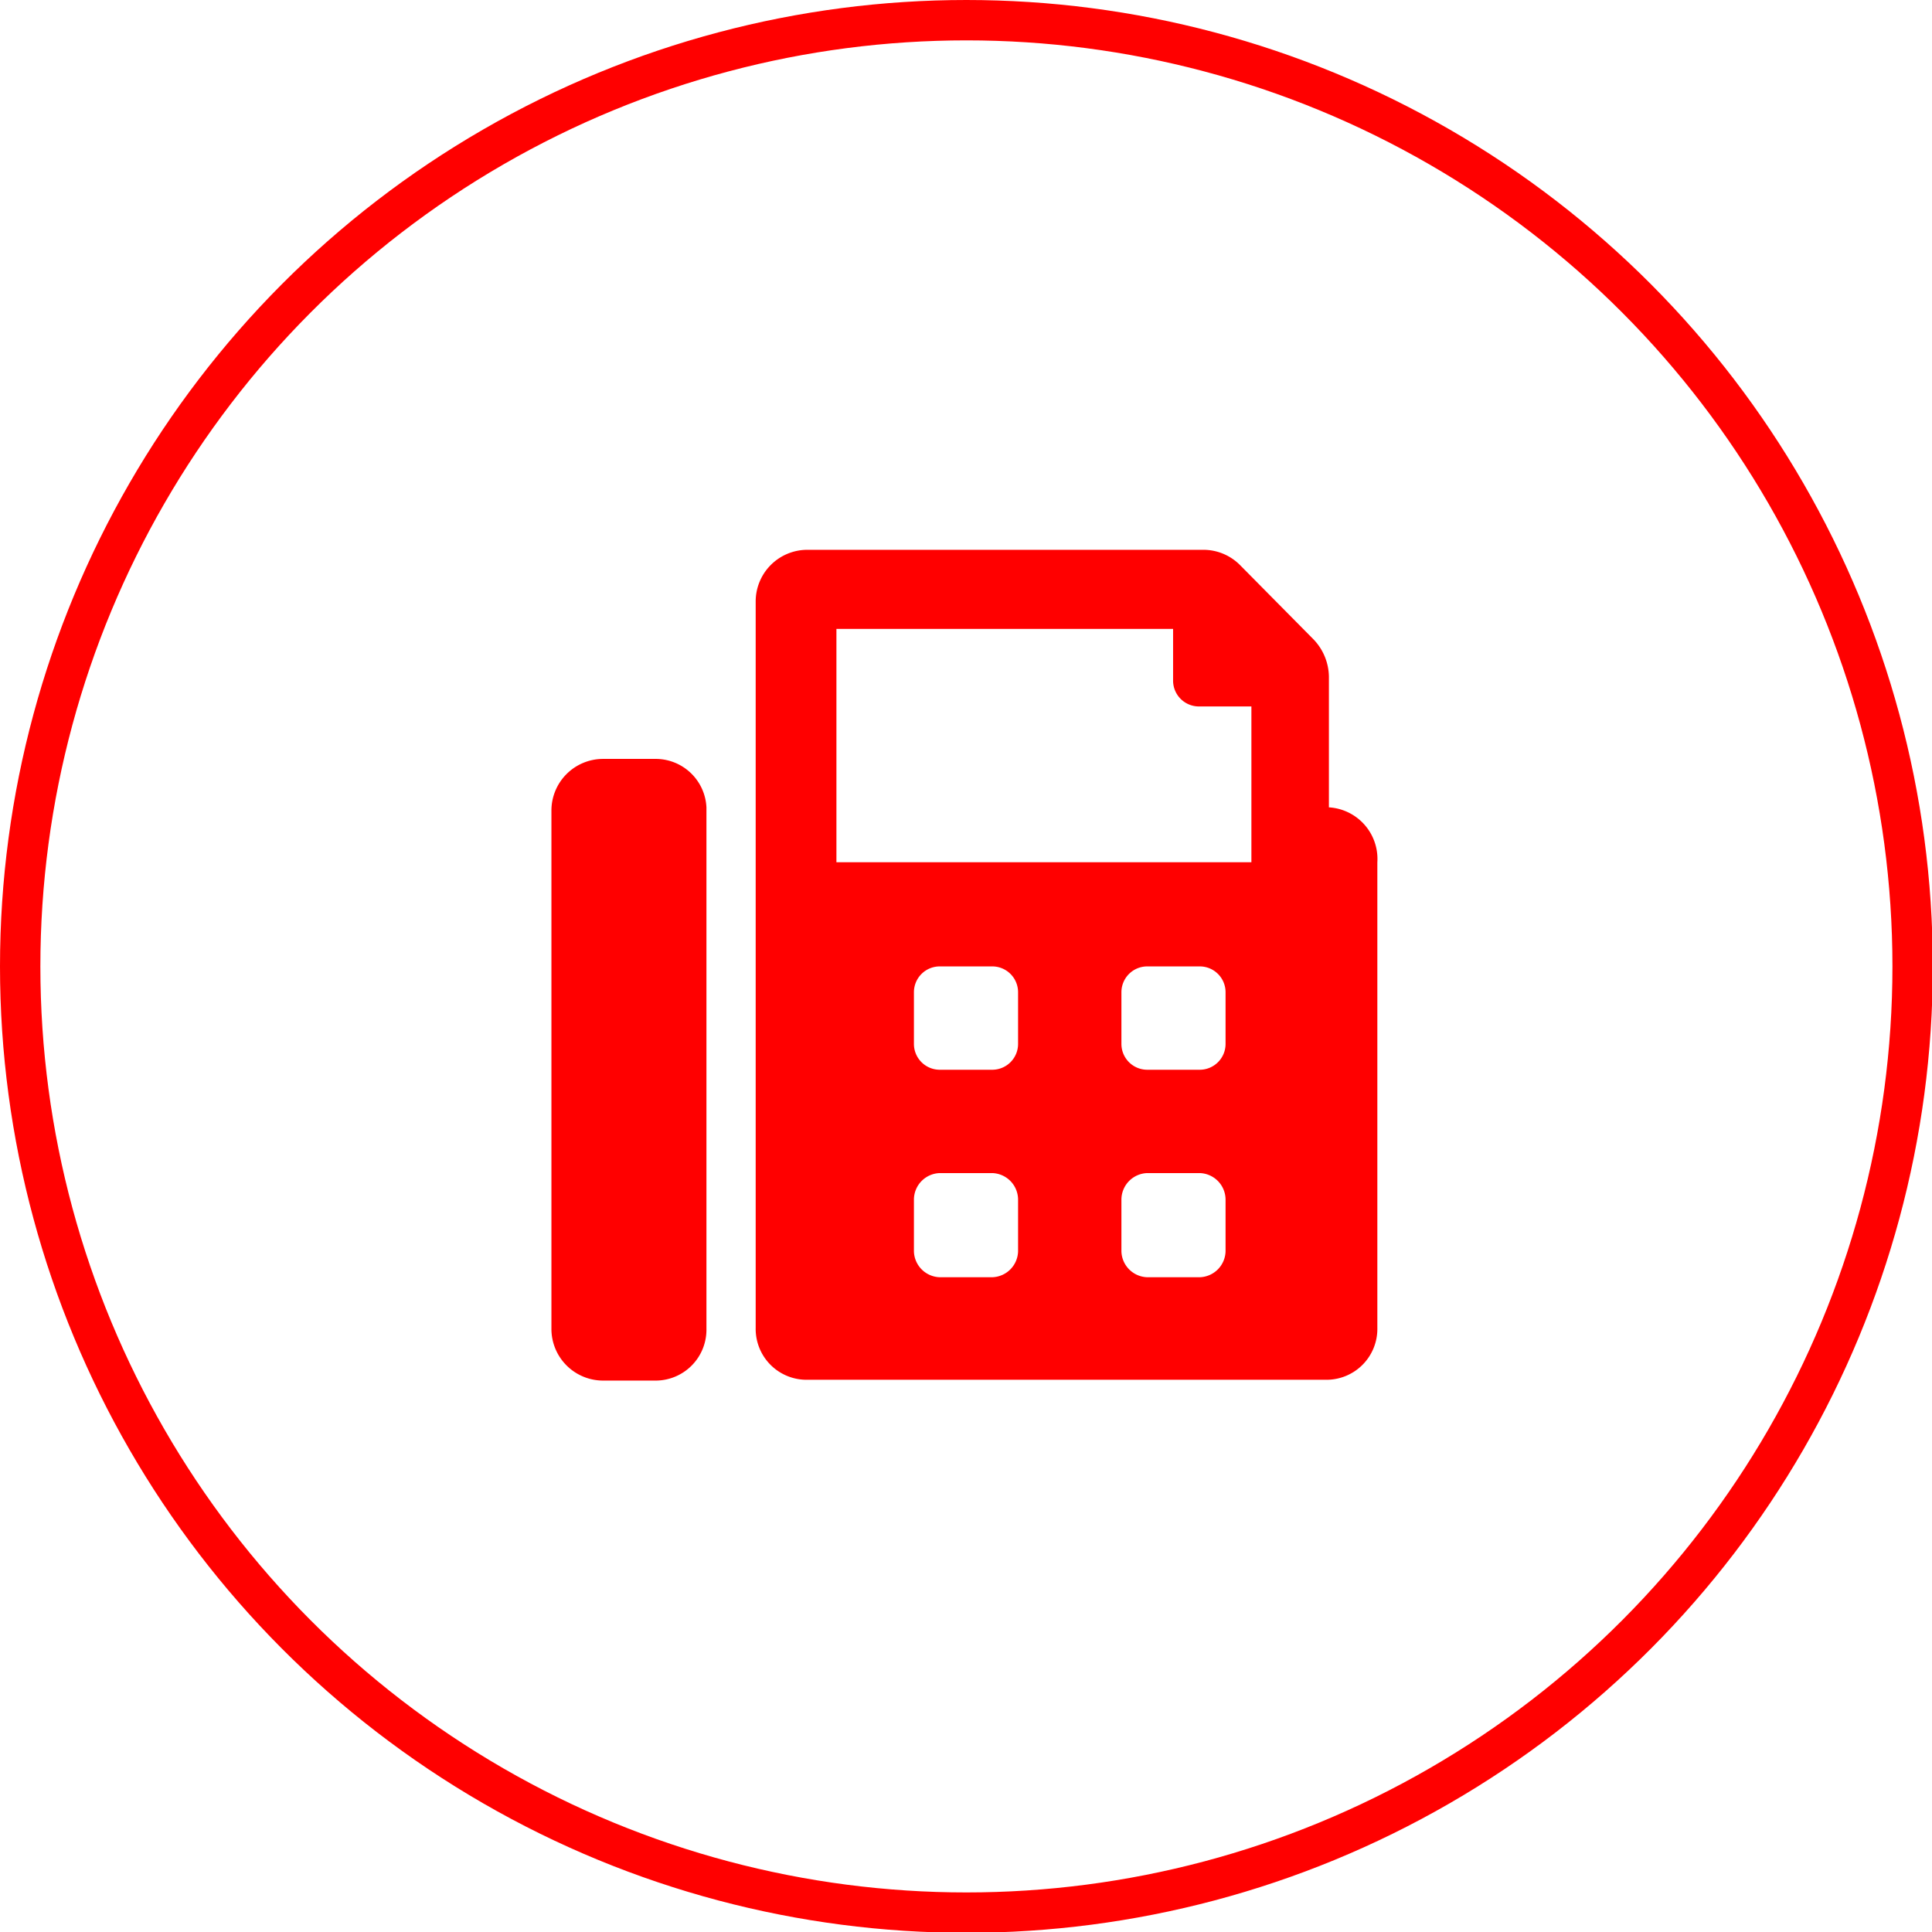
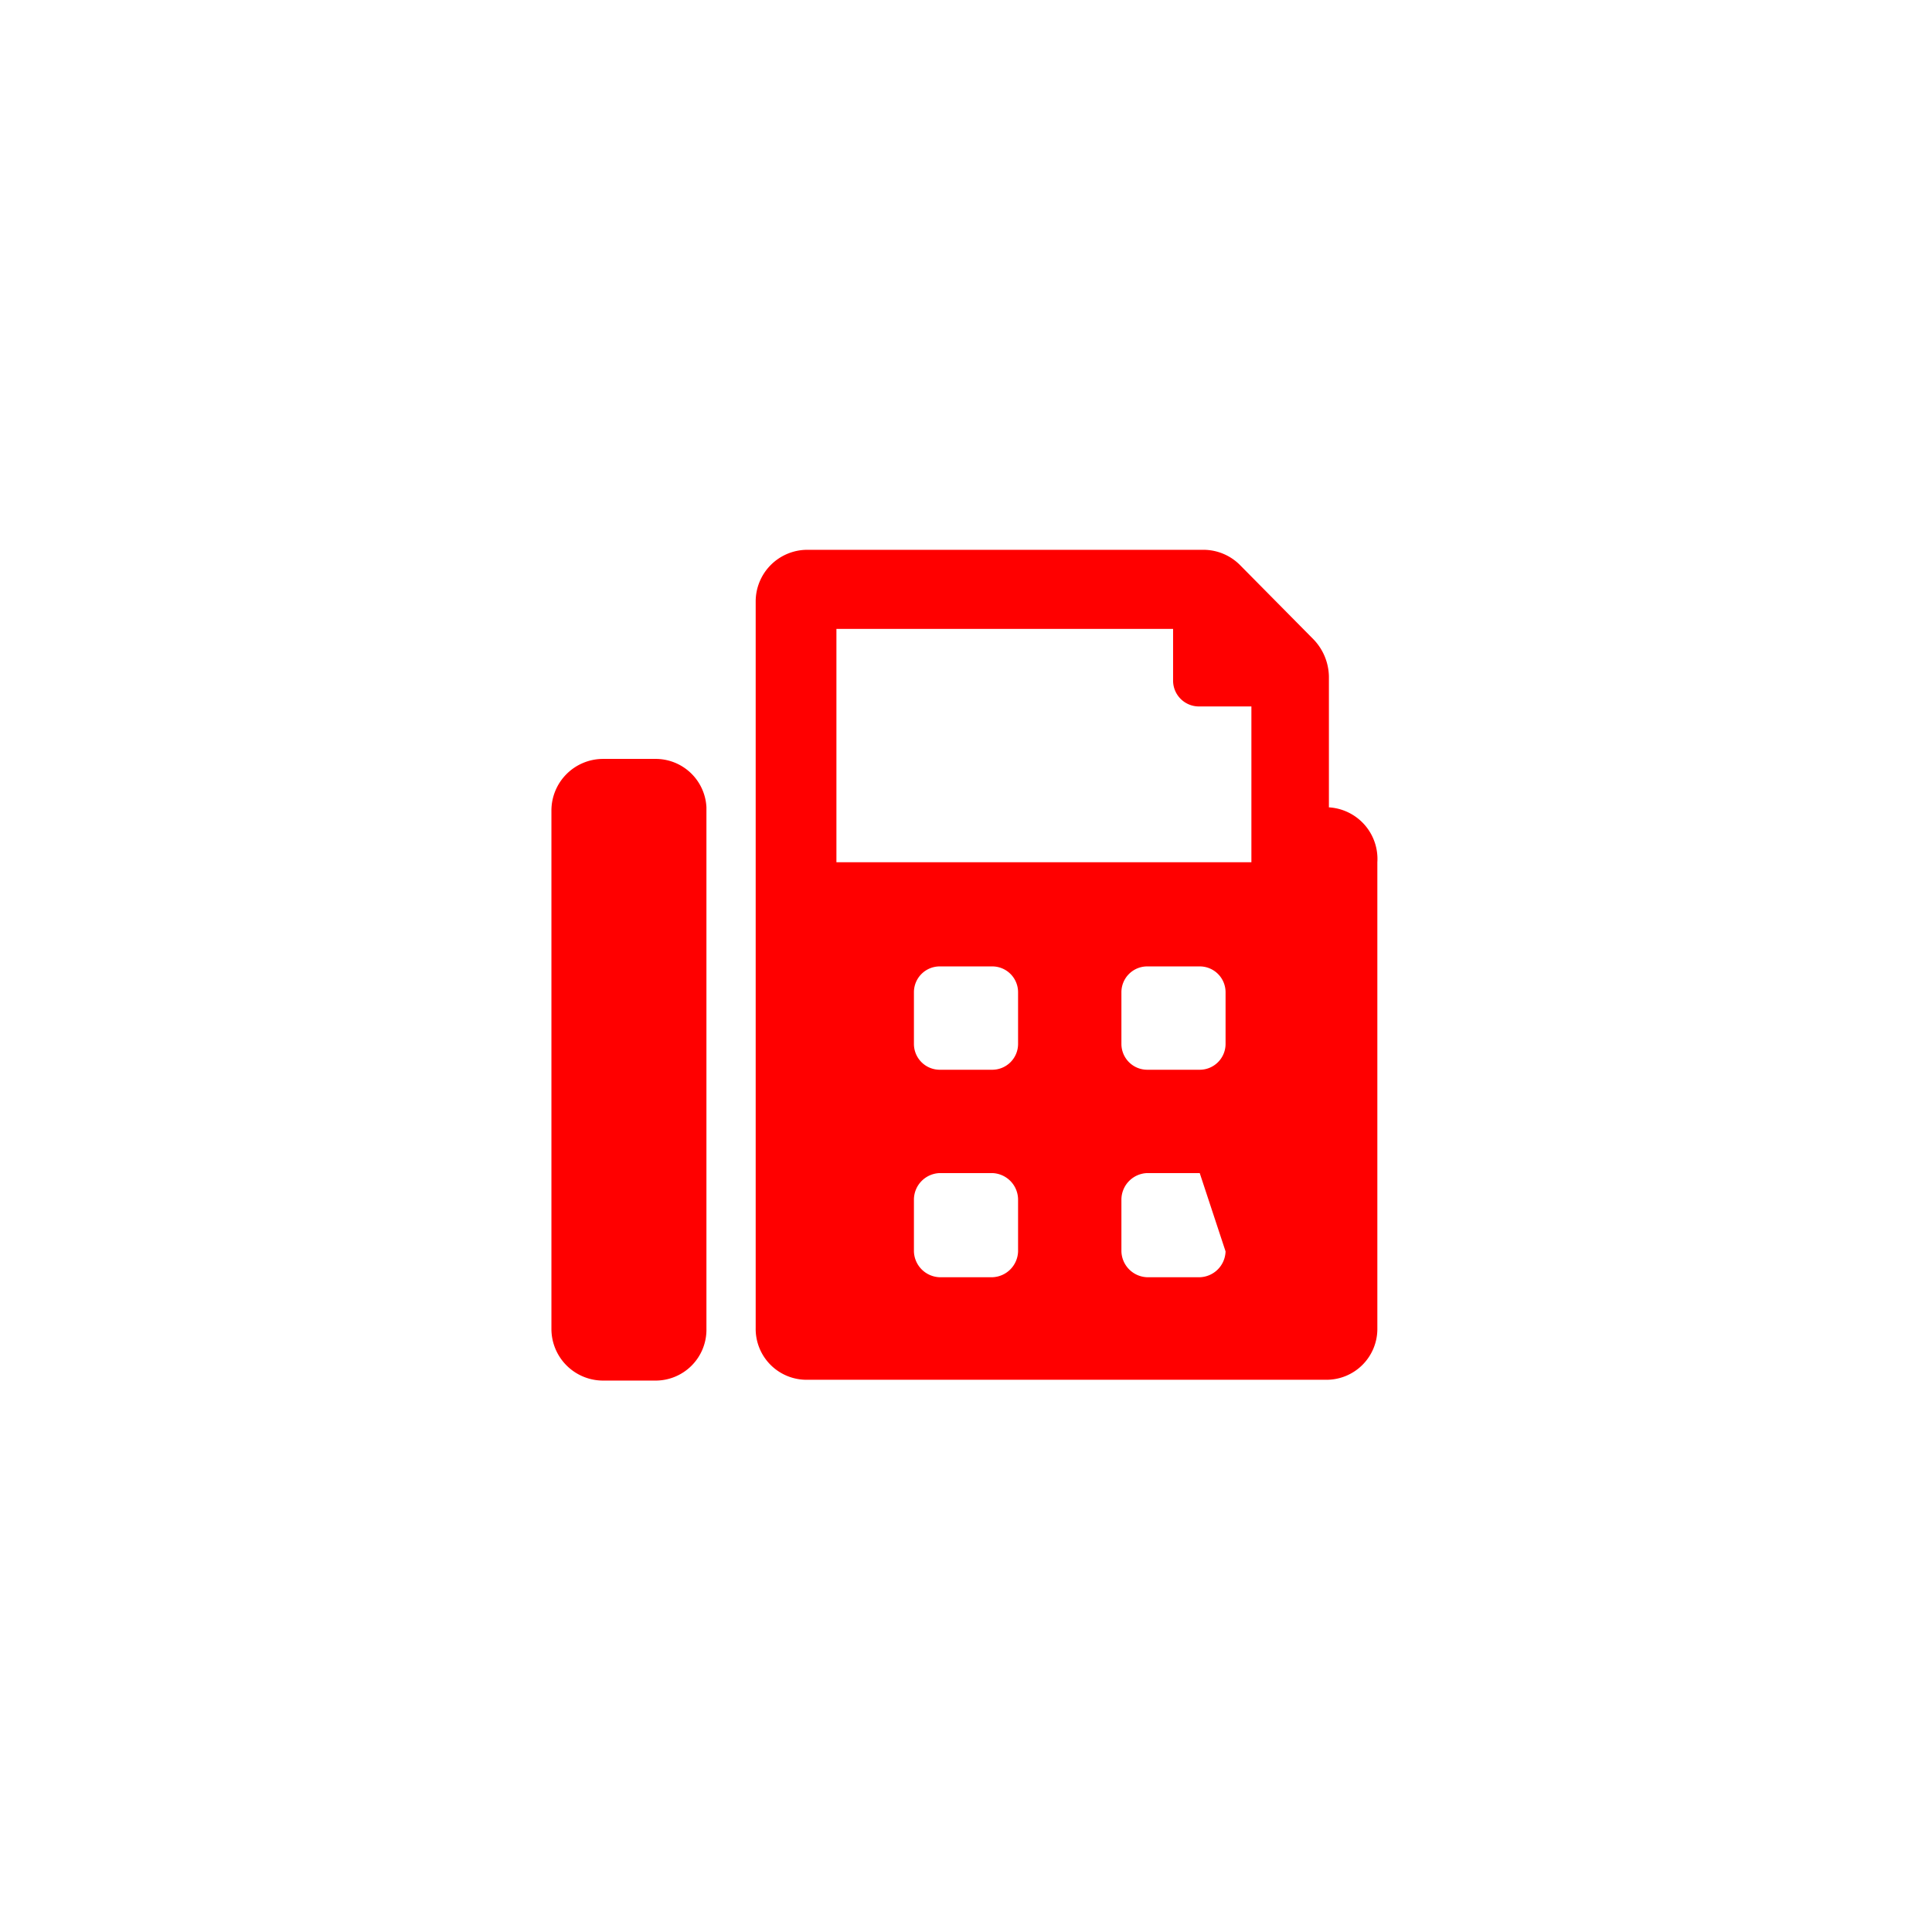
<svg xmlns="http://www.w3.org/2000/svg" viewBox="0 0 23.93 23.93">
  <defs>
    <style>.cls-1{fill:red;}.cls-2{fill:none;stroke:red;stroke-miterlimit:10;stroke-width:0.5px;}</style>
  </defs>
  <title>FaxIcon</title>
  <g id="Layer_2" data-name="Layer 2">
    <g id="Layer_1-2" data-name="Layer 1">
-       <path class="cls-1" d="M8.11,9.4H7.47a.64.64,0,0,0-.64.64v6.42a.64.64,0,0,0,.64.64h.64a.63.63,0,0,0,.64-.64V10A.63.63,0,0,0,8.11,9.4Zm8.35.64V8.38a.68.68,0,0,0-.19-.46L15.36,7a.64.64,0,0,0-.45-.19H10a.64.64,0,0,0-.64.64v9a.63.63,0,0,0,.64.64h6.42a.63.63,0,0,0,.64-.64V10.68A.64.64,0,0,0,16.46,10ZM12.61,15.5a.33.33,0,0,1-.32.32h-.65a.33.33,0,0,1-.32-.32v-.64a.33.33,0,0,1,.32-.33h.65a.33.33,0,0,1,.32.33Zm0-2.57a.32.32,0,0,1-.32.32h-.65a.32.32,0,0,1-.32-.32v-.64a.32.32,0,0,1,.32-.32h.65a.32.32,0,0,1,.32.32Zm2.57,2.57a.33.33,0,0,1-.32.32h-.65a.33.33,0,0,1-.32-.32v-.64a.33.33,0,0,1,.32-.33h.65a.33.33,0,0,1,.32.33Zm0-2.57a.32.32,0,0,1-.32.32h-.65a.32.32,0,0,1-.32-.32v-.64a.32.32,0,0,1,.32-.32h.65a.32.32,0,0,1,.32.32Zm.32-2.25H10.36V7.79h4.17v.64a.32.32,0,0,0,.33.32h.64Z" />
-       <circle class="cls-2" cx="11.97" cy="11.97" r="11.72" />
+       <path class="cls-1" d="M8.11,9.4H7.47a.64.64,0,0,0-.64.64v6.42a.64.64,0,0,0,.64.64h.64a.63.63,0,0,0,.64-.64V10A.63.63,0,0,0,8.11,9.4Zm8.35.64V8.38a.68.68,0,0,0-.19-.46L15.36,7a.64.64,0,0,0-.45-.19H10a.64.64,0,0,0-.64.64v9a.63.63,0,0,0,.64.64h6.42a.63.63,0,0,0,.64-.64V10.68A.64.64,0,0,0,16.46,10ZM12.61,15.5a.33.33,0,0,1-.32.32h-.65a.33.33,0,0,1-.32-.32v-.64a.33.33,0,0,1,.32-.33h.65a.33.33,0,0,1,.32.33Zm0-2.57a.32.32,0,0,1-.32.32h-.65a.32.32,0,0,1-.32-.32v-.64a.32.32,0,0,1,.32-.32h.65a.32.32,0,0,1,.32.32Zm2.57,2.57a.33.33,0,0,1-.32.32h-.65a.33.33,0,0,1-.32-.32v-.64a.33.33,0,0,1,.32-.33h.65Zm0-2.57a.32.32,0,0,1-.32.32h-.65a.32.32,0,0,1-.32-.32v-.64a.32.32,0,0,1,.32-.32h.65a.32.32,0,0,1,.32.32Zm.32-2.25H10.36V7.79h4.17v.64a.32.32,0,0,0,.33.32h.64Z" />
    </g>
  </g>
</svg>